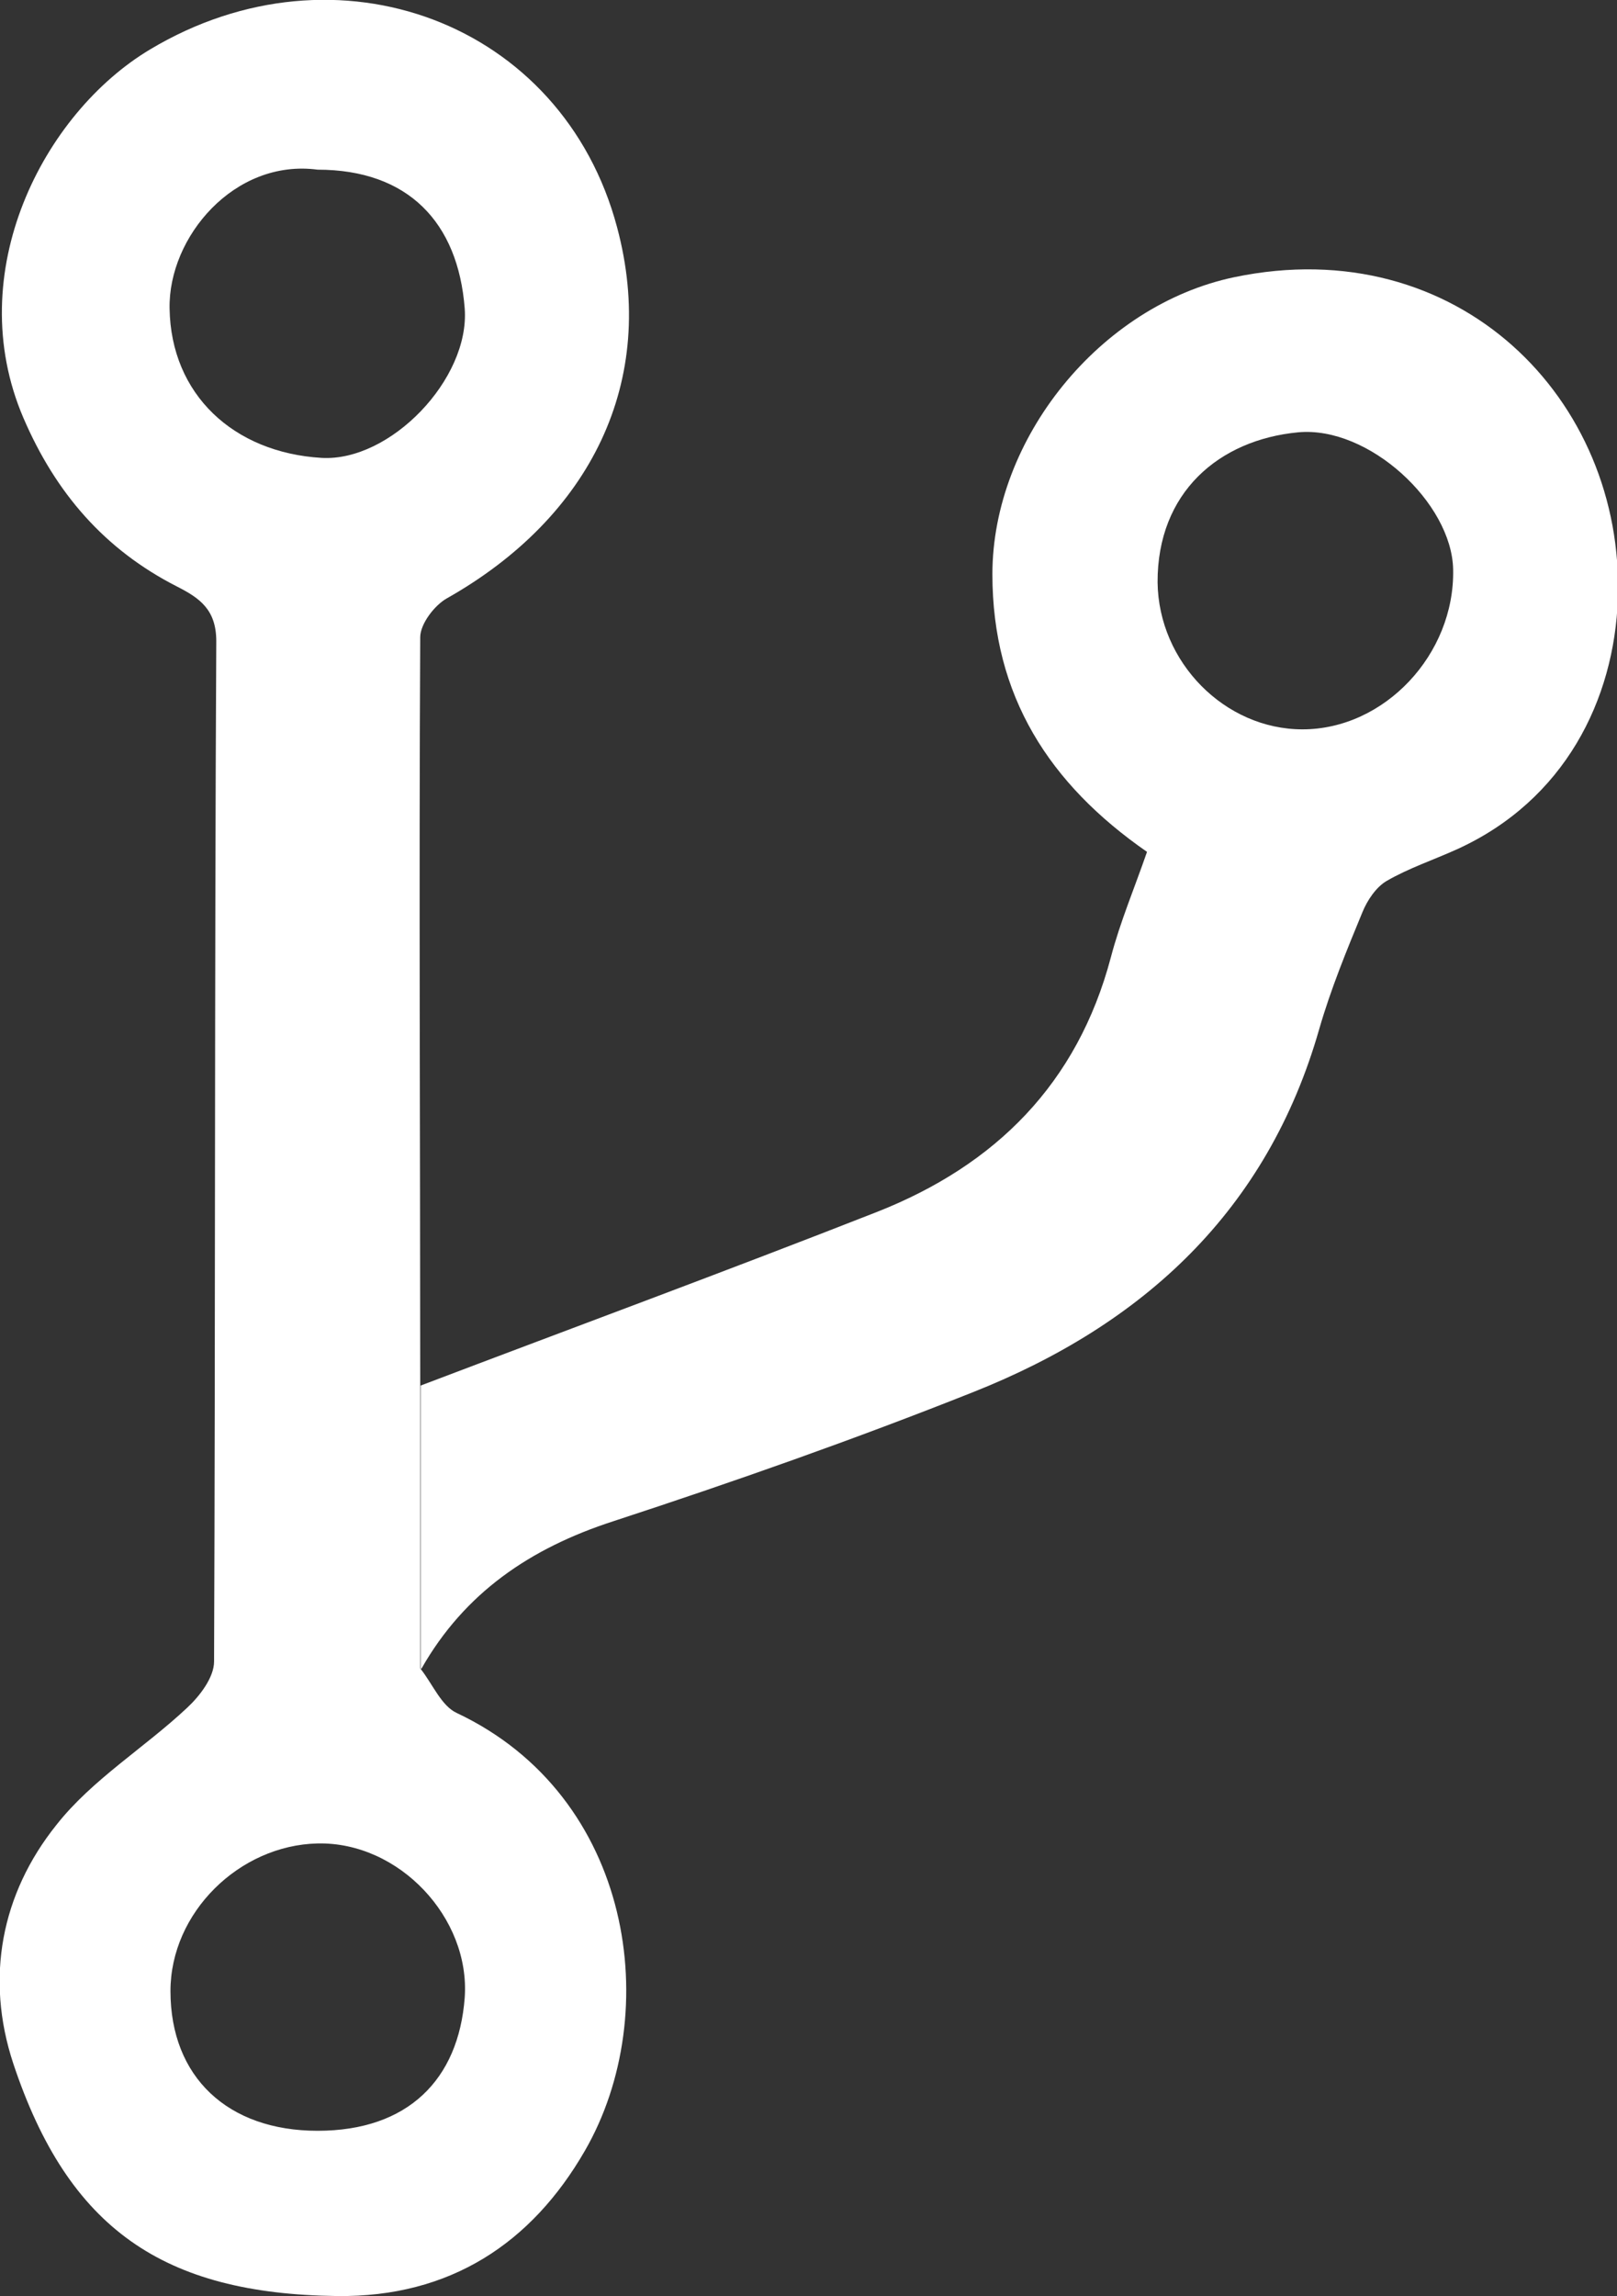
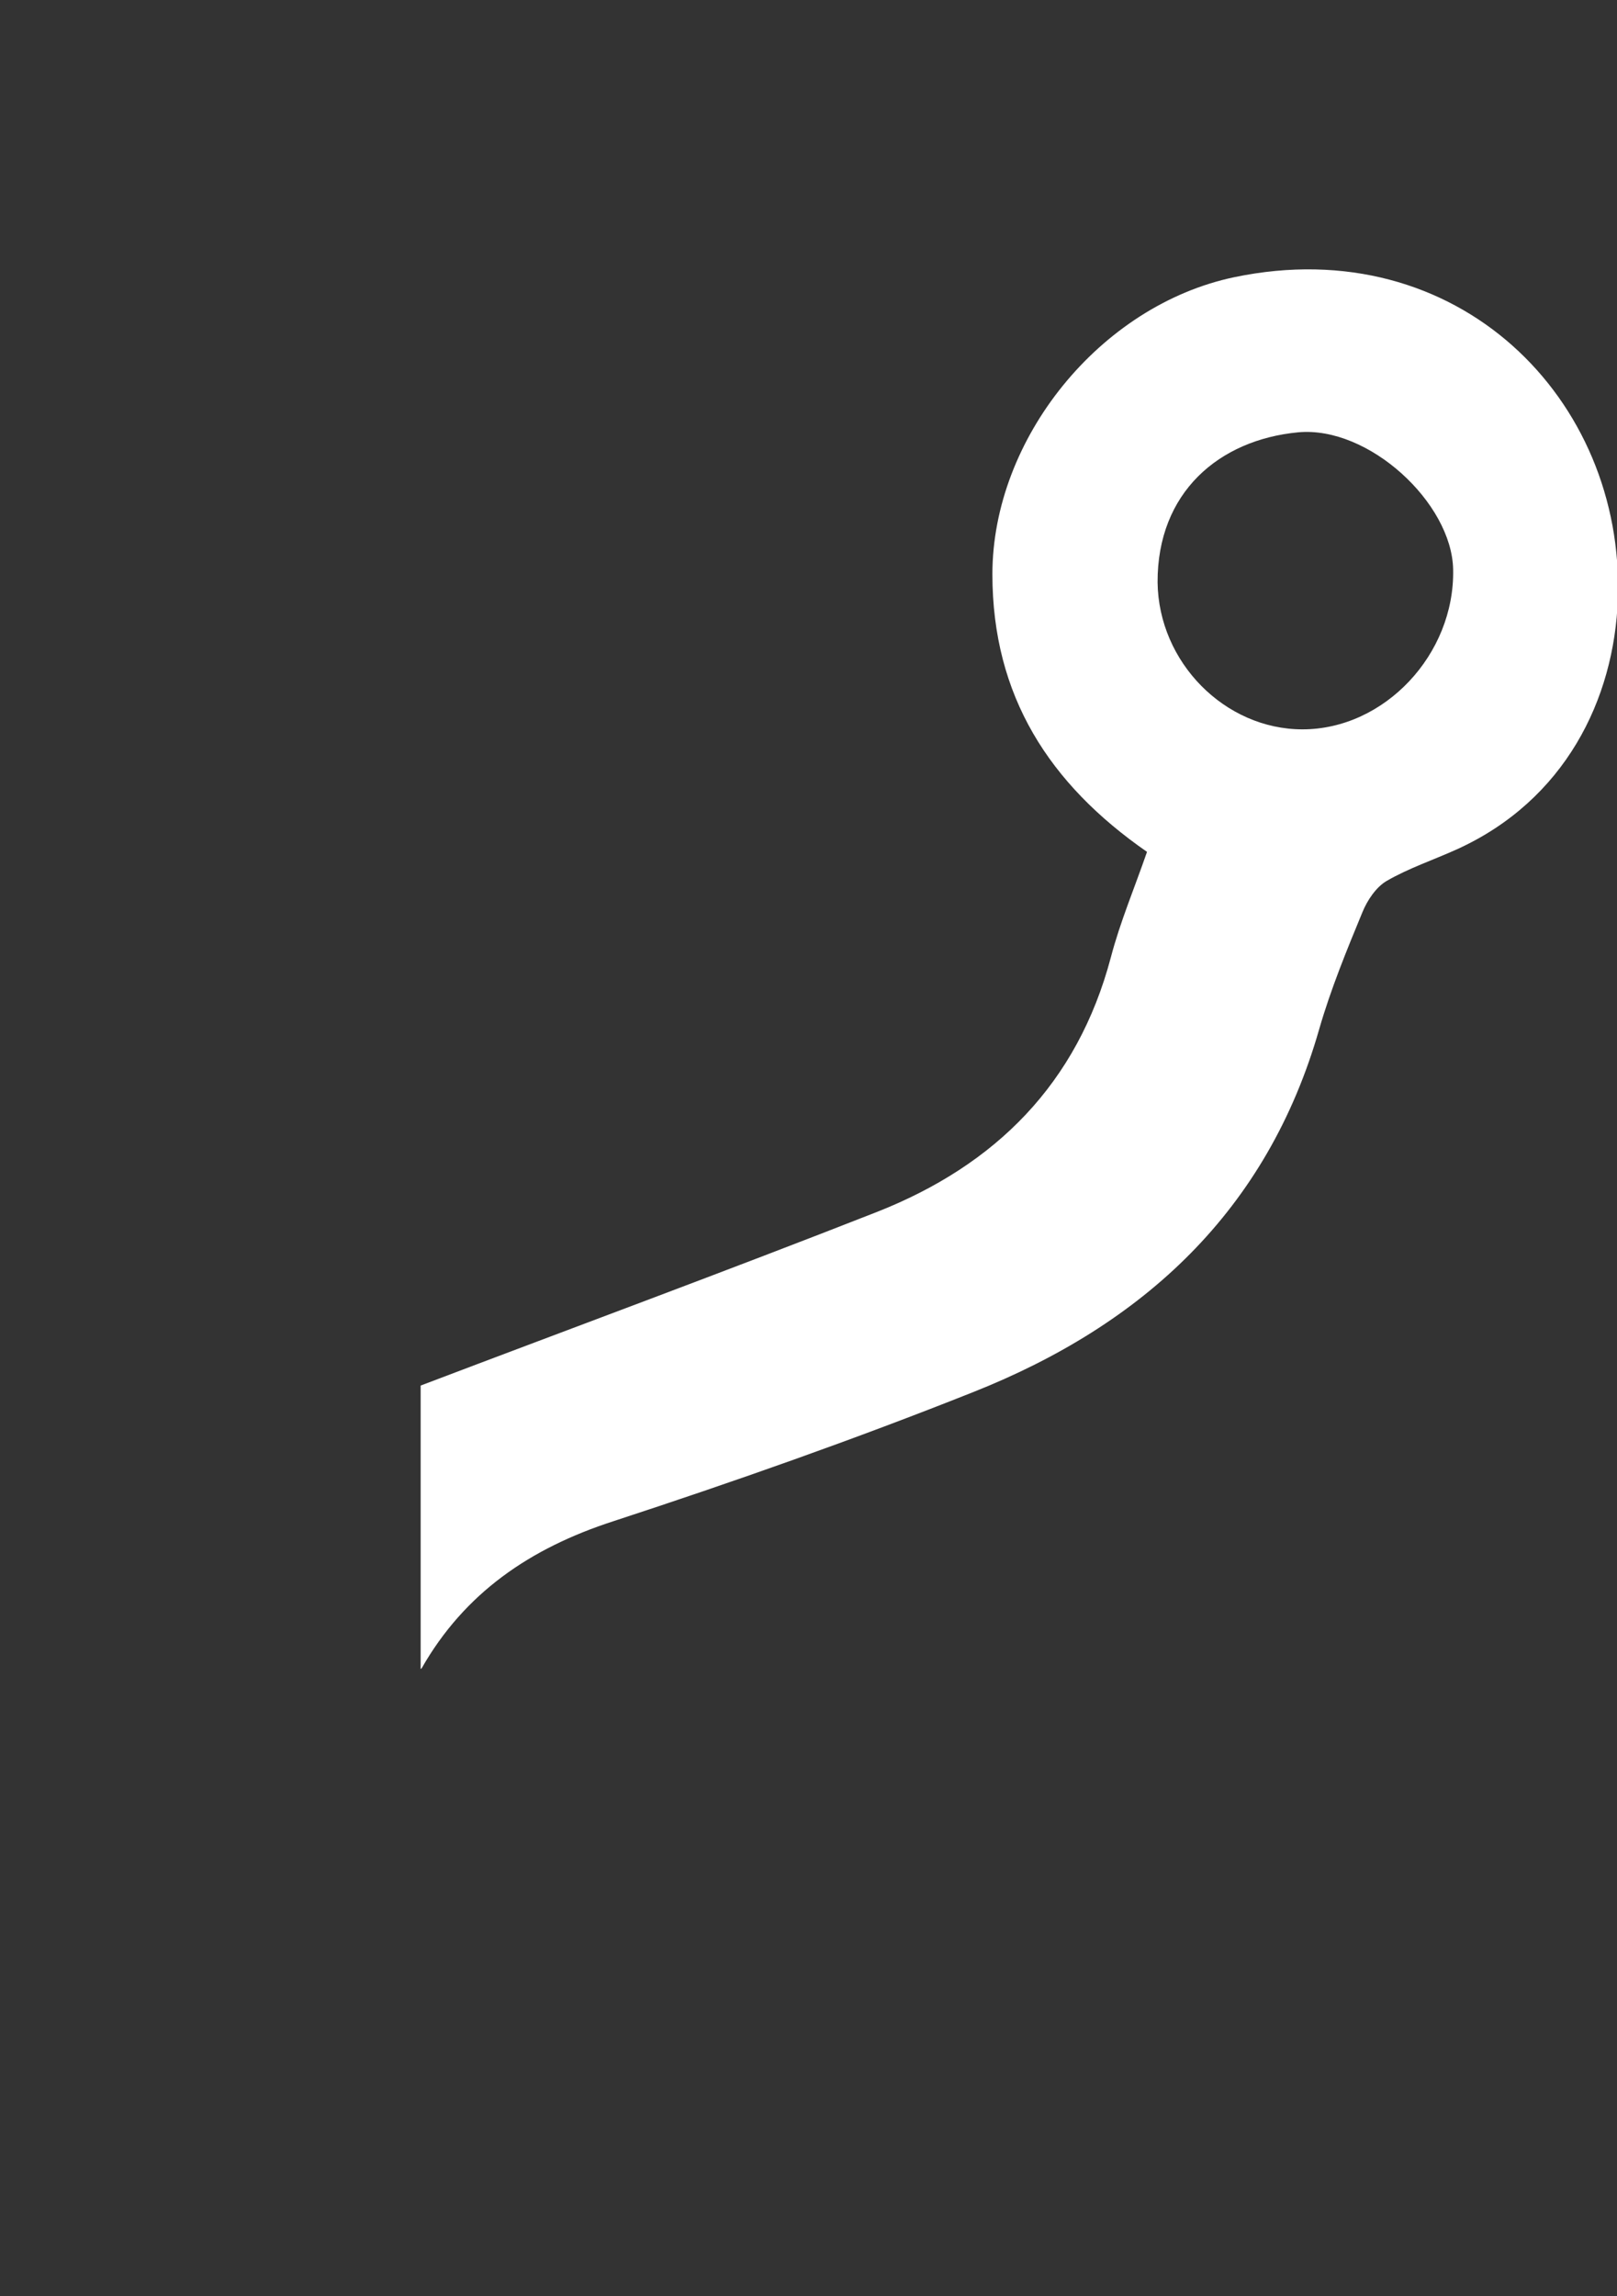
<svg xmlns="http://www.w3.org/2000/svg" id="Layer_1" data-name="Layer 1" width="36.71" height="52.1" viewBox="0 0 36.71 52.1">
  <rect x="0" y="0" width="36.71" height="52.1" fill="#333333" stroke="none" />
  <defs>
    <style>
      .cls-1 {
        fill: #fff;
        stroke-width: 0px;
      }
    </style>
  </defs>
-   <path class="cls-1" d="M9.55,37.87c.27.34.47.84.82,1,4.01,1.89,4.71,6.81,2.91,9.93-1.21,2.1-3.06,3.33-5.63,3.3-3.94-.05-6.1-1.52-7.35-5.28-.64-1.94-.27-3.85.98-5.41.81-1.03,2-1.75,2.97-2.66.29-.27.61-.69.61-1.05.03-7.72.01-15.43.05-23.15,0-.72-.38-.98-.89-1.24-1.65-.84-2.76-2.13-3.49-3.83C-.88,6.19.98,2.57,3.41,1.12,7.64-1.41,12.77.5,14.01,5.16c.93,3.48-.59,6.57-3.87,8.42-.28.16-.6.58-.6.88-.03,5.66,0,11.31,0,16.97,0,2.14,0,4.29,0,6.43ZM7.21,3.85c-1.89-.25-3.39,1.53-3.36,3.15.03,1.95,1.45,3.27,3.45,3.39,1.56.09,3.37-1.79,3.25-3.39-.15-1.95-1.28-3.15-3.34-3.15ZM7.21,48.35c2.05,0,3.2-1.16,3.34-3.02.13-1.81-1.49-3.54-3.34-3.5-1.78.04-3.34,1.57-3.34,3.35,0,1.95,1.3,3.17,3.34,3.17Z" />
  <path class="cls-1" d="M9.55,37.87c0-2.14,0-4.29,0-6.43,3.45-1.31,6.92-2.59,10.36-3.94,2.69-1.06,4.55-2.91,5.31-5.78.21-.8.54-1.58.82-2.39-2.22-1.54-3.51-3.54-3.51-6.3,0-3.07,2.44-6.1,5.49-6.74,5.08-1.06,8.86,2.77,8.71,7.29-.08,2.3-1.21,4.58-3.65,5.69-.53.24-1.1.43-1.6.72-.24.14-.44.44-.55.71-.36.87-.72,1.75-.98,2.65-1.18,4.13-4,6.71-7.86,8.24-2.69,1.07-5.42,2.03-8.17,2.93-1.88.61-3.37,1.62-4.35,3.34ZM26.28,13.21c.02,1.82,1.53,3.34,3.29,3.34,1.86,0,3.46-1.7,3.42-3.63-.03-1.51-1.92-3.26-3.52-3.11-1.79.17-3.2,1.36-3.19,3.41Z" />
</svg>